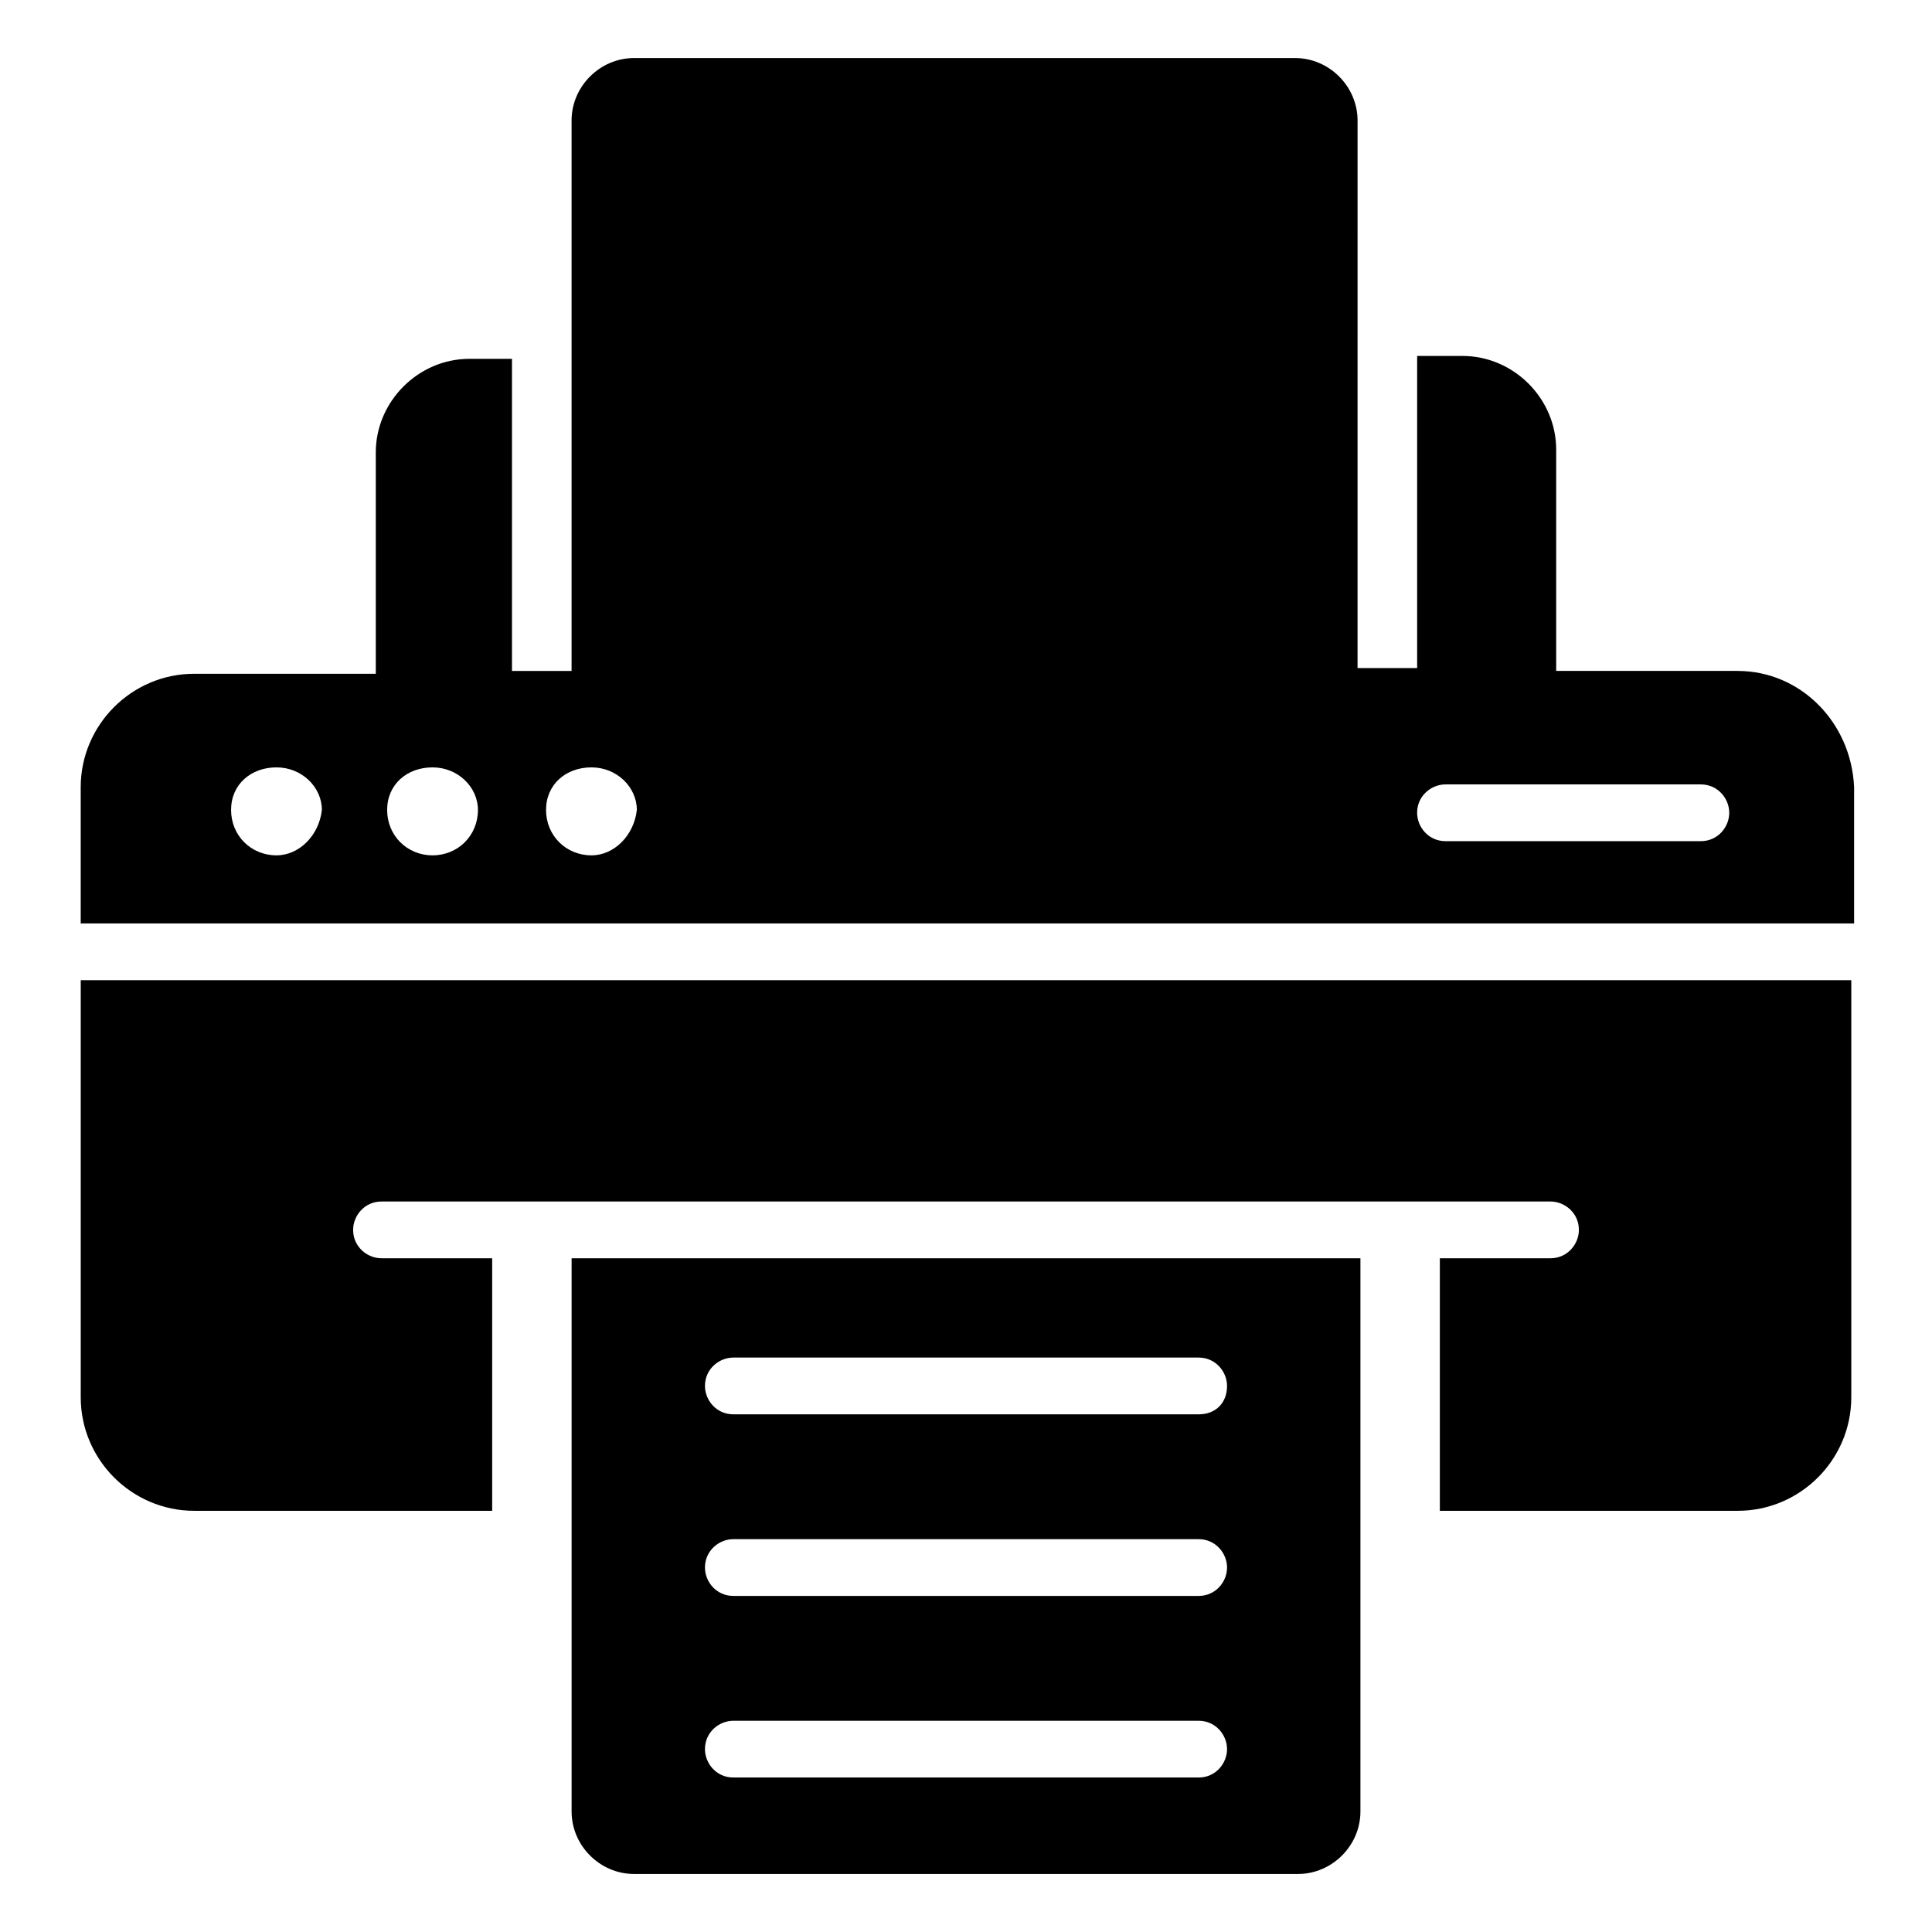
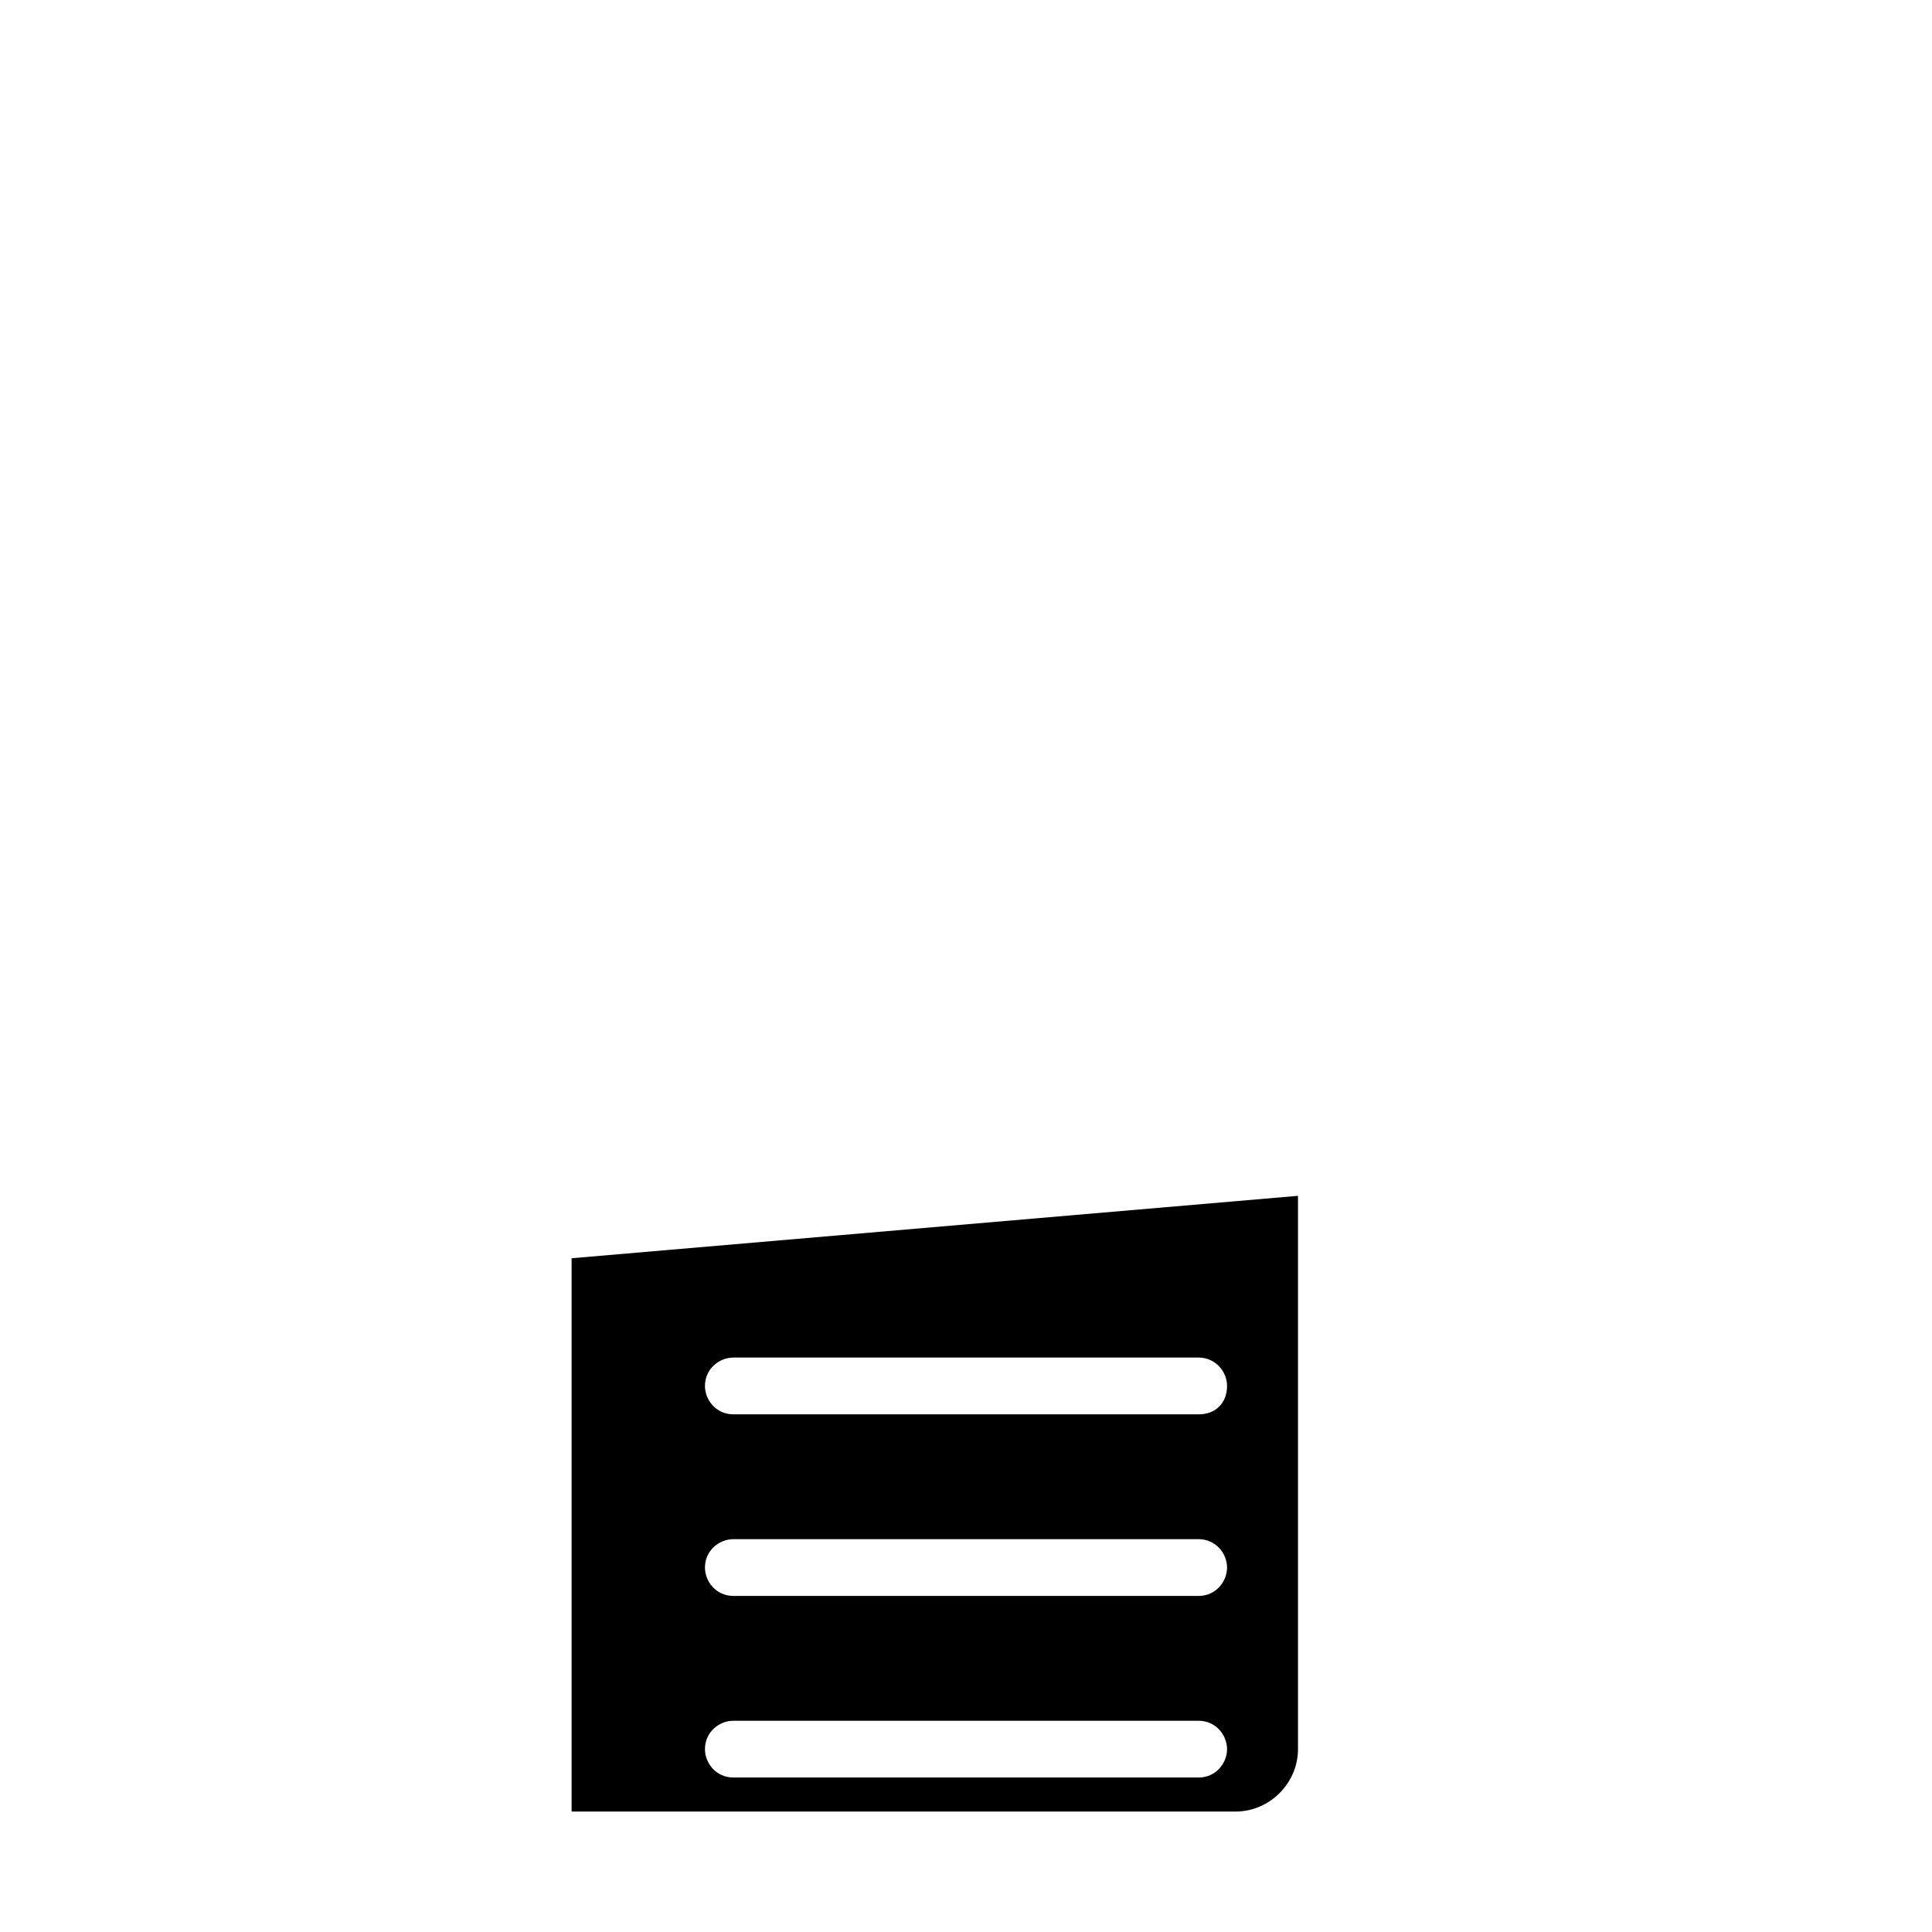
<svg xmlns="http://www.w3.org/2000/svg" fill="#000000" width="800px" height="800px" version="1.1" viewBox="144 144 512 512">
  <g>
-     <path d="m604.53 321.8h-48.125v-58.652c0-13.535-11.281-24.816-24.816-24.816h-12.031v82.715h-15.793l0.004-145.12c0-9.023-7.519-16.543-16.543-16.543h-175.21c-9.023 0-16.543 7.519-16.543 16.543v145.88h-15.793v-82.715h-11.277c-13.535 0-24.816 11.281-24.816 24.816v58.652l-48.121-0.004c-16.543 0-30.078 13.535-30.078 30.078v36.094h469.97v-36.094c-0.754-17.293-14.289-30.828-30.832-30.828zm-387.26 48.875c-6.769 0-12.031-5.266-12.031-12.031 0-6.769 5.266-11.281 12.031-11.281 6.769 0 12.031 5.266 12.031 11.281-0.75 6.769-6.016 12.031-12.031 12.031zm41.359 0c-6.769 0-12.031-5.266-12.031-12.031 0-6.769 5.266-11.281 12.031-11.281 6.769 0 12.031 5.266 12.031 11.281 0 6.769-5.266 12.031-12.031 12.031zm42.109 0c-6.769 0-12.031-5.266-12.031-12.031 0-6.769 5.266-11.281 12.031-11.281 6.769 0 12.031 5.266 12.031 11.281-0.754 6.769-6.016 12.031-12.031 12.031zm294.01-3.758h-67.676c-4.512 0-7.519-3.762-7.519-7.519 0-4.512 3.762-7.519 7.519-7.519h67.676c4.512 0 7.519 3.762 7.519 7.519 0 3.758-3.008 7.519-7.519 7.519z" />
-     <path d="m634.61 403.76v110.54c0 16.543-13.535 30.078-30.078 30.078h-78.957v-66.926h29.328c4.512 0 7.519-3.762 7.519-7.519 0-4.512-3.762-7.519-7.519-7.519h-309.8c-4.512 0-7.519 3.762-7.519 7.519 0 4.512 3.762 7.519 7.519 7.519h29.328v66.926h-78.957c-16.543 0-30.078-13.535-30.078-30.078v-110.54z" />
-     <path d="m295.48 477.45v146.63c0 9.023 7.519 16.543 16.543 16.543h175.96c9.023 0 16.543-7.519 16.543-16.543v-146.63zm166.18 137.61h-123.32c-4.512 0-7.519-3.762-7.519-7.519 0-4.512 3.762-7.519 7.519-7.519h123.32c4.512 0 7.519 3.762 7.519 7.519 0 3.758-3.008 7.519-7.519 7.519zm0-48.125h-123.32c-4.512 0-7.519-3.762-7.519-7.519 0-4.512 3.762-7.519 7.519-7.519h123.32c4.512 0 7.519 3.762 7.519 7.519 0 3.758-3.008 7.519-7.519 7.519zm0-48.125h-123.32c-4.512 0-7.519-3.762-7.519-7.519 0-4.512 3.762-7.519 7.519-7.519h123.32c4.512 0 7.519 3.762 7.519 7.519 0 4.512-3.008 7.519-7.519 7.519z" />
+     <path d="m295.48 477.45v146.63h175.96c9.023 0 16.543-7.519 16.543-16.543v-146.63zm166.18 137.61h-123.32c-4.512 0-7.519-3.762-7.519-7.519 0-4.512 3.762-7.519 7.519-7.519h123.32c4.512 0 7.519 3.762 7.519 7.519 0 3.758-3.008 7.519-7.519 7.519zm0-48.125h-123.32c-4.512 0-7.519-3.762-7.519-7.519 0-4.512 3.762-7.519 7.519-7.519h123.32c4.512 0 7.519 3.762 7.519 7.519 0 3.758-3.008 7.519-7.519 7.519zm0-48.125h-123.32c-4.512 0-7.519-3.762-7.519-7.519 0-4.512 3.762-7.519 7.519-7.519h123.32c4.512 0 7.519 3.762 7.519 7.519 0 4.512-3.008 7.519-7.519 7.519z" />
  </g>
</svg>